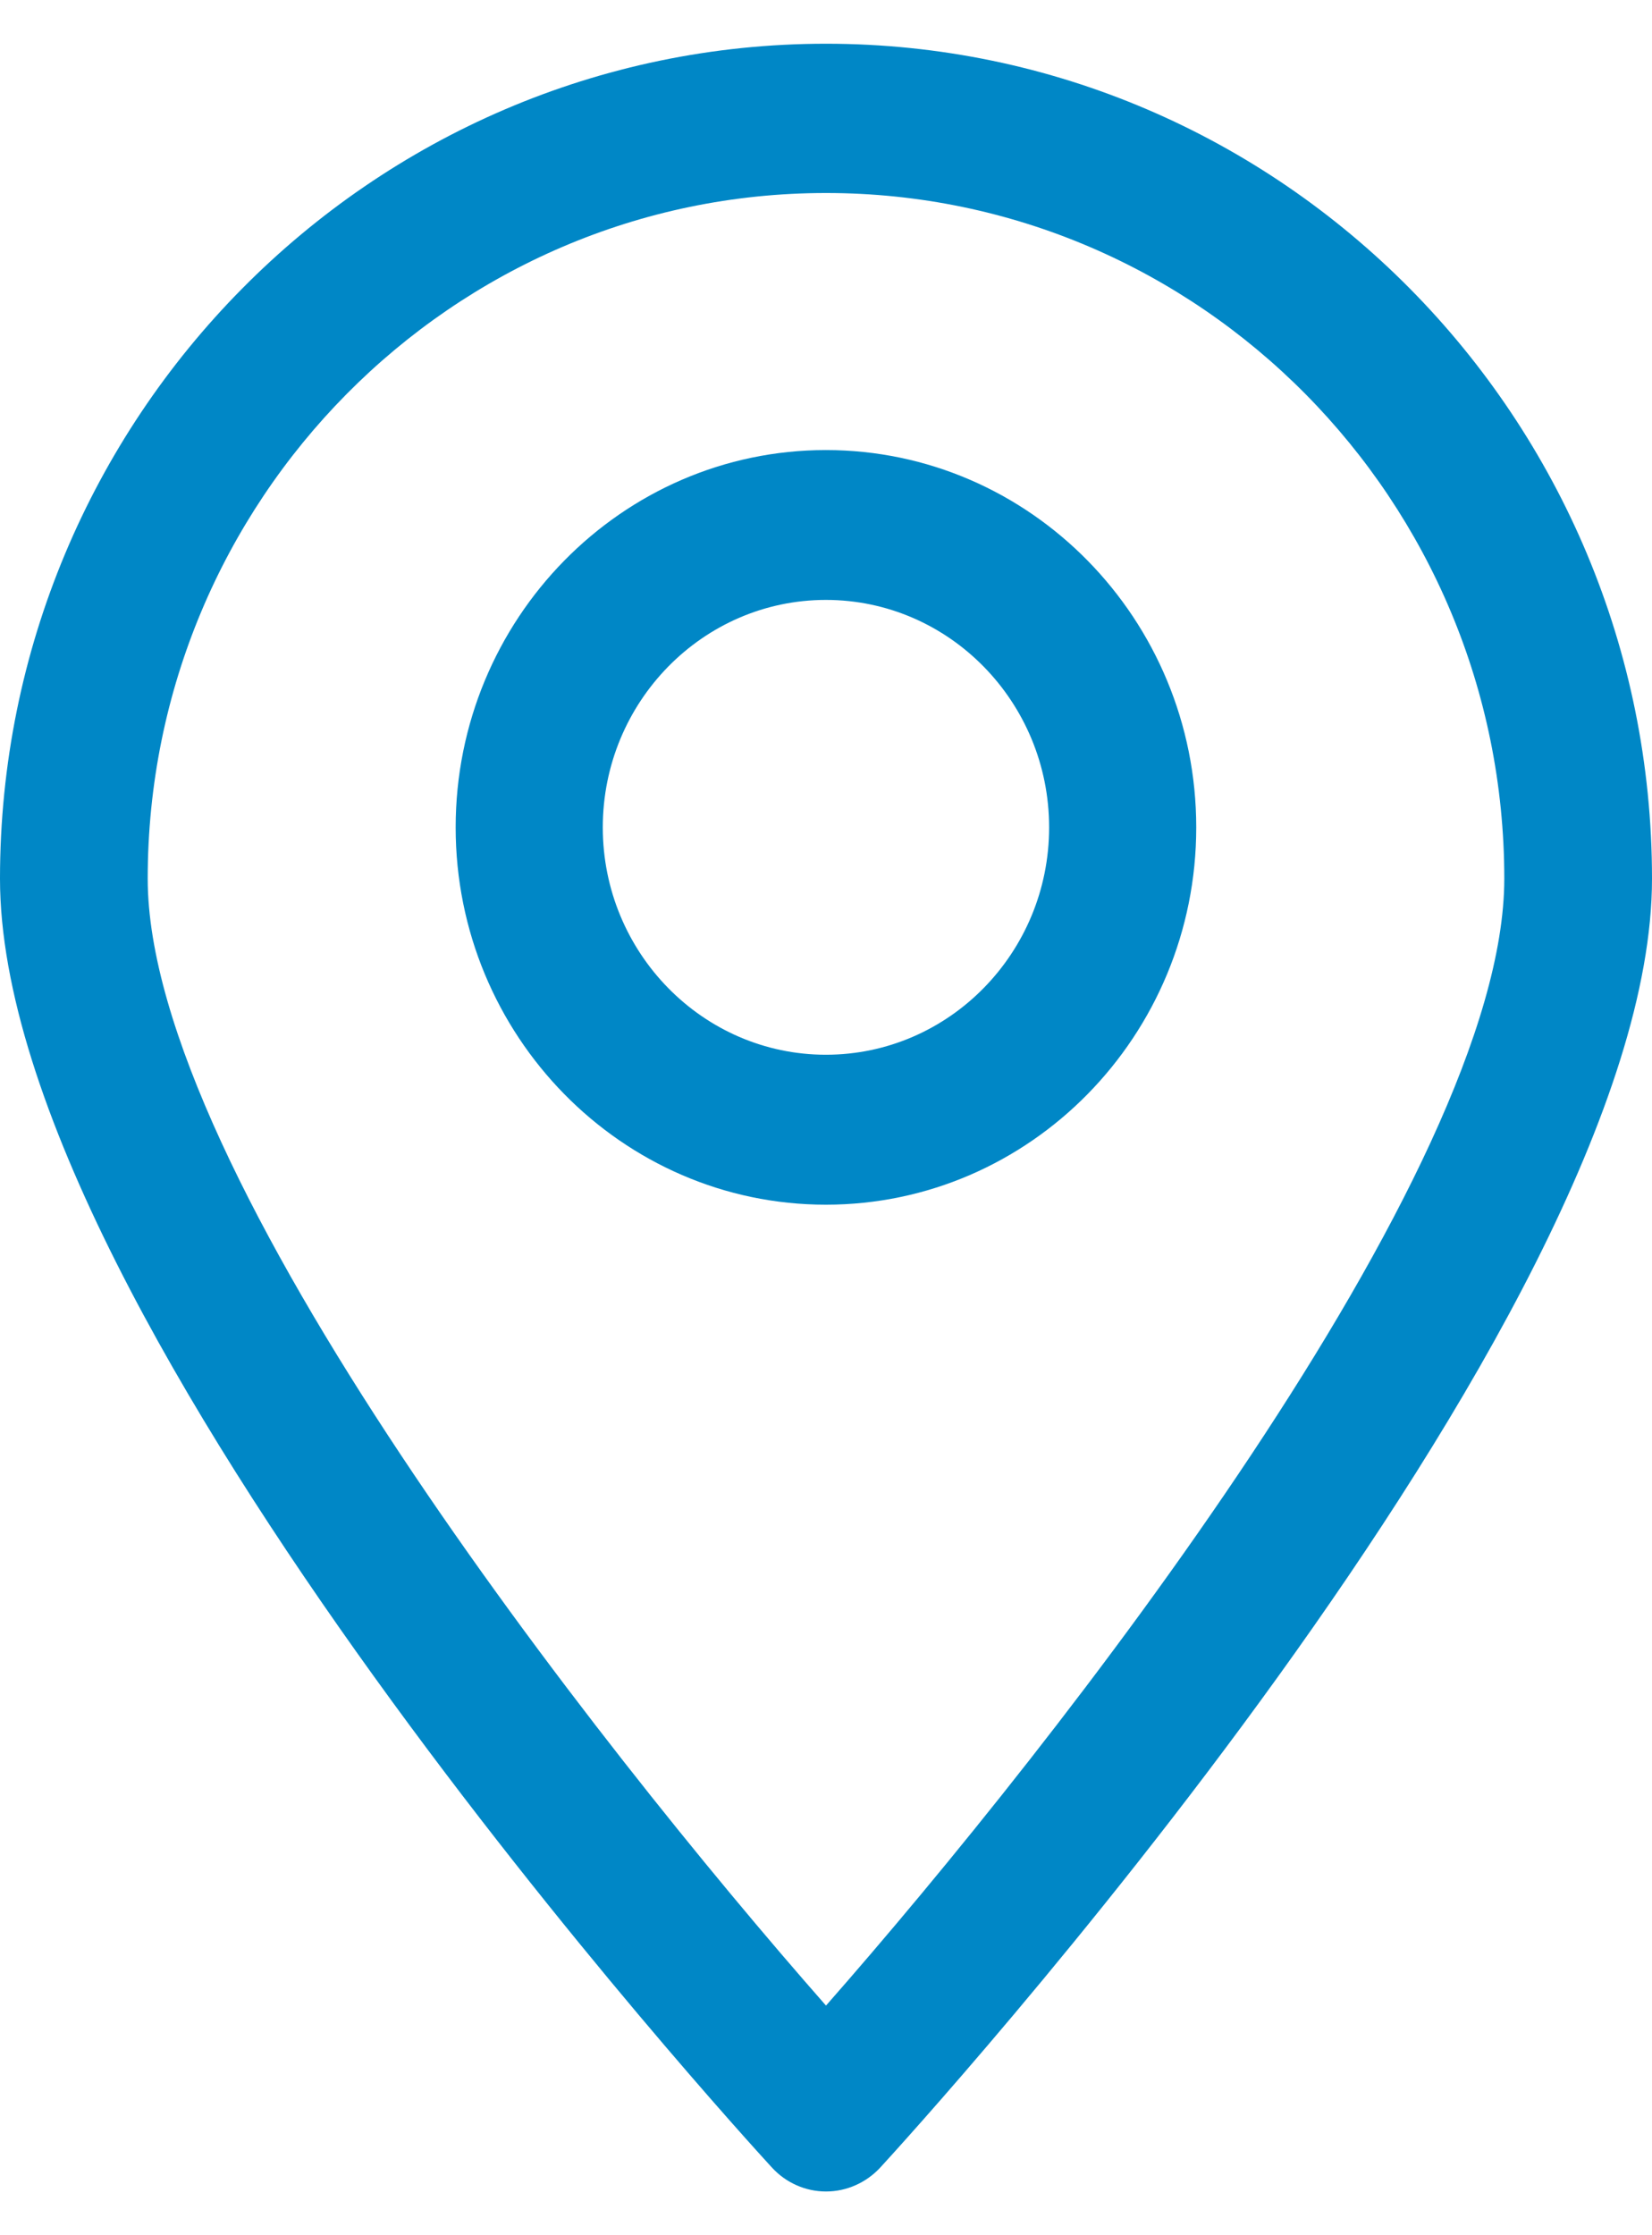
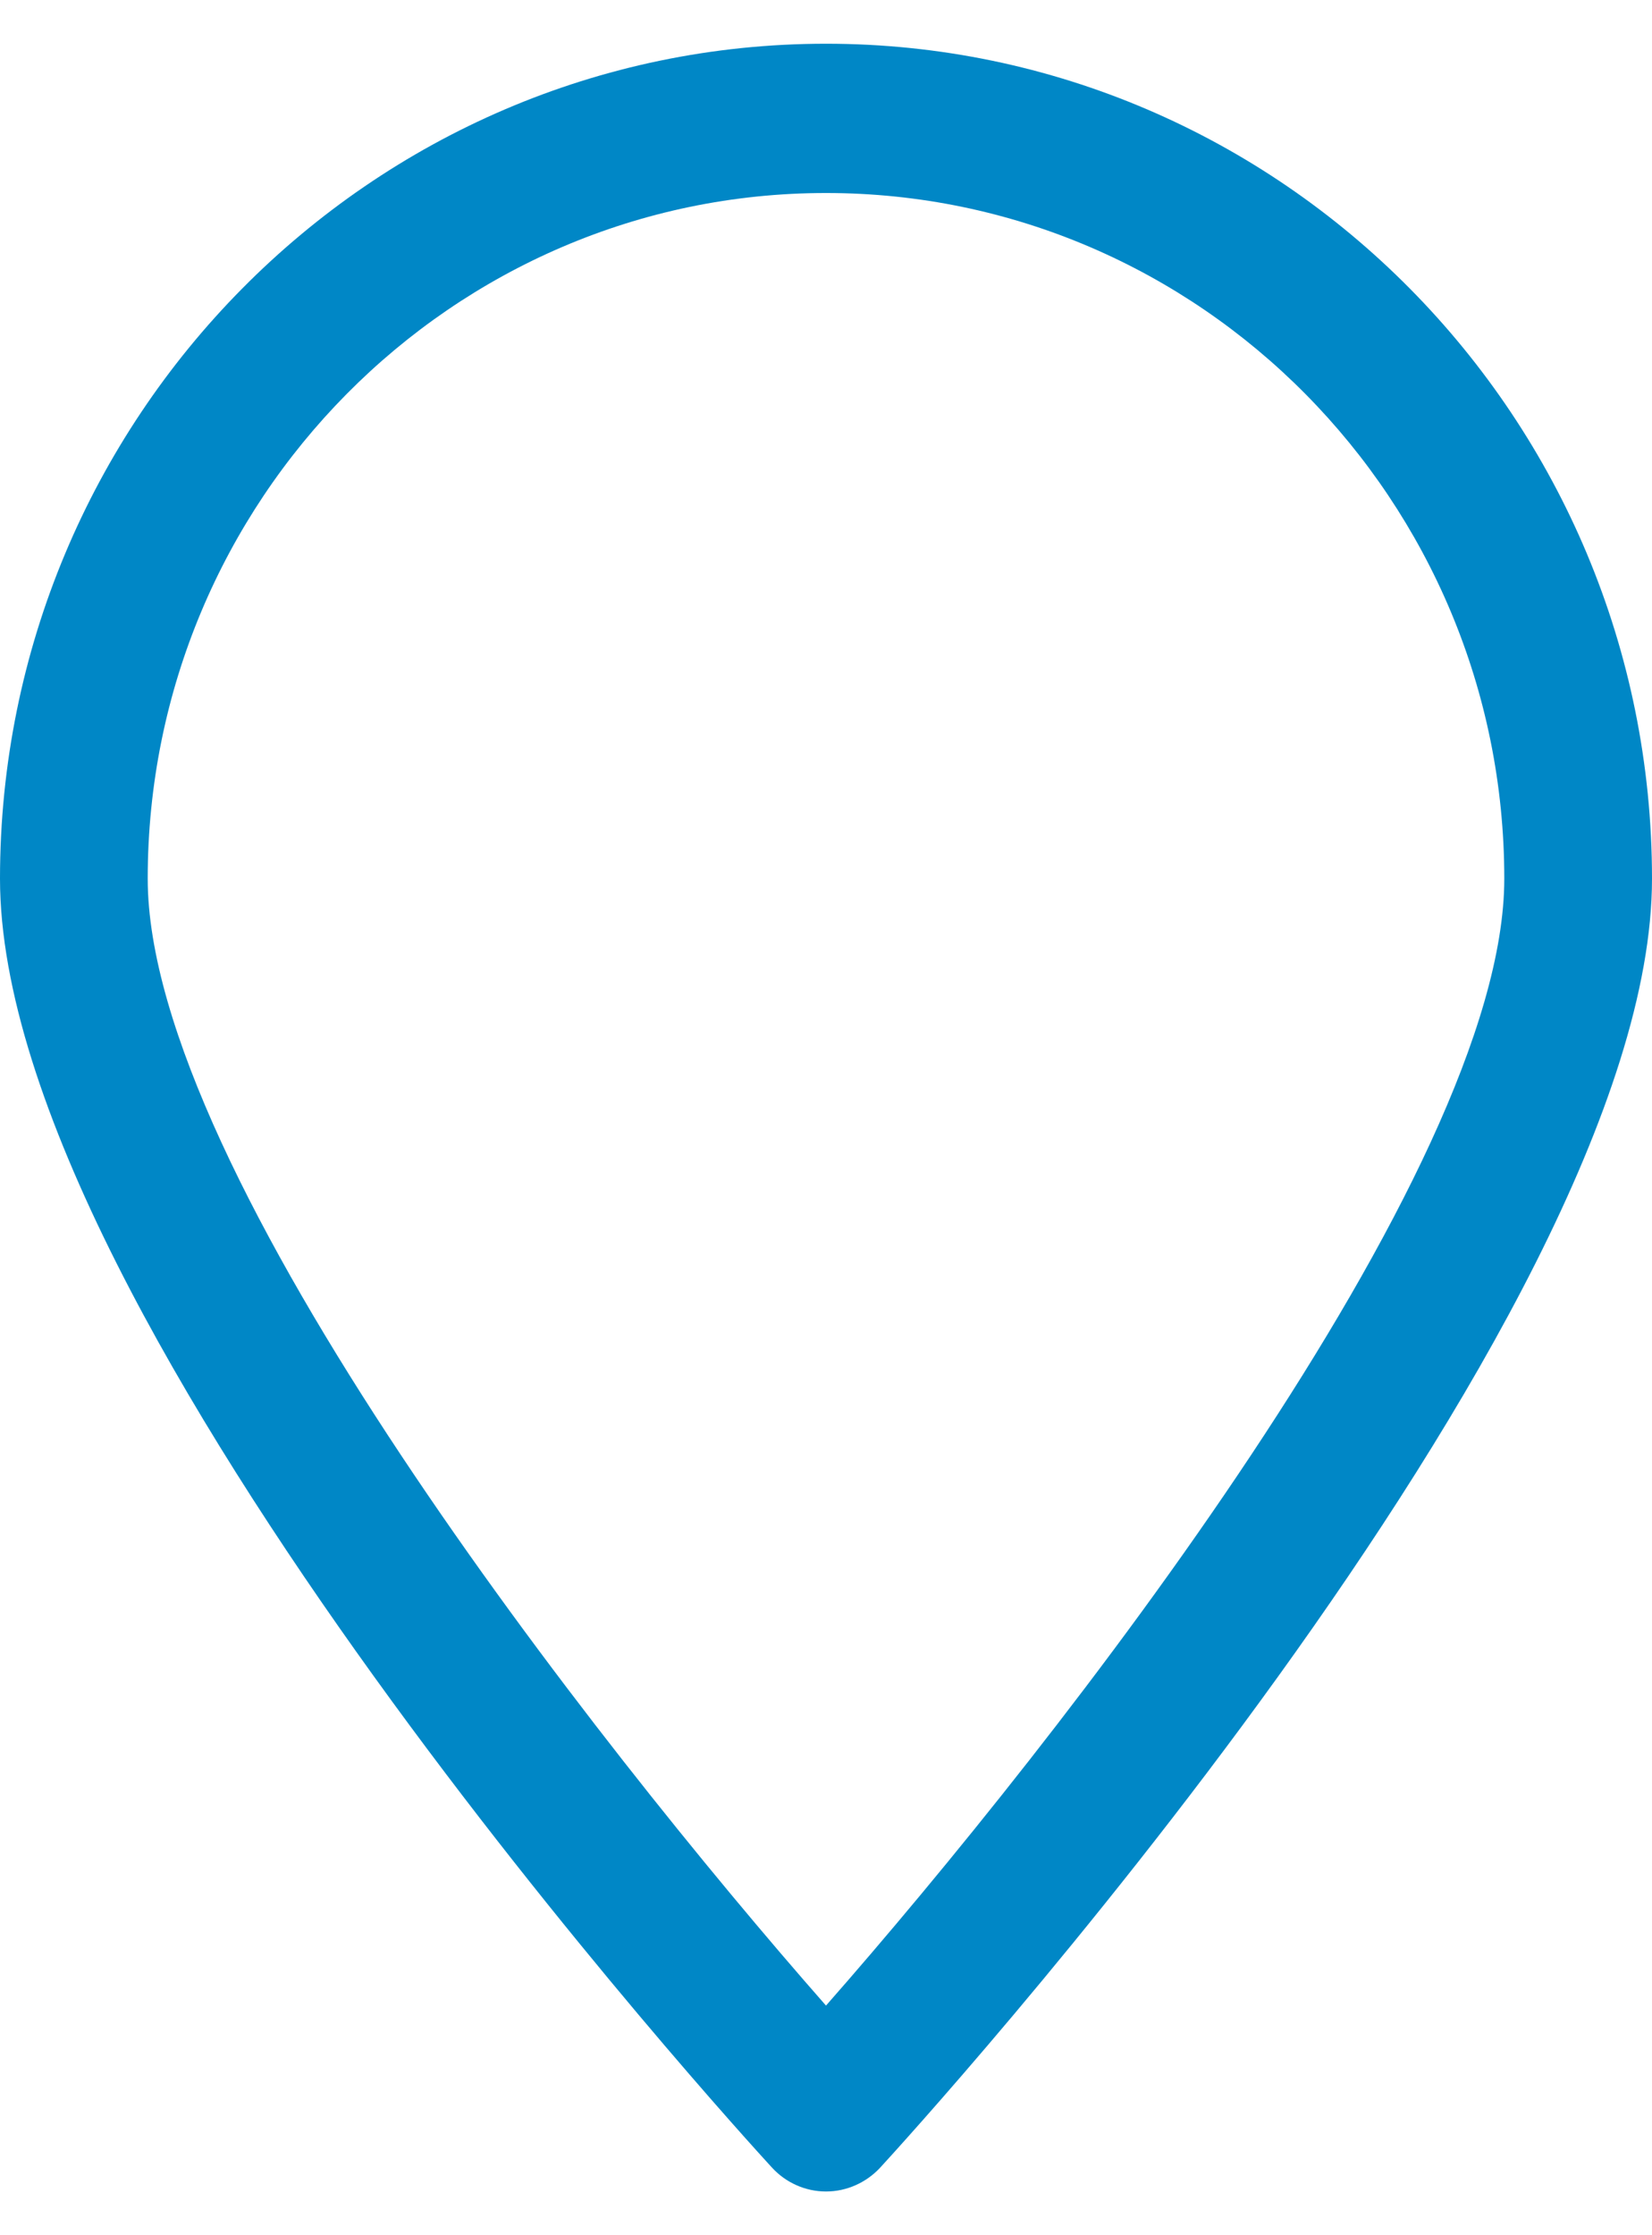
<svg xmlns="http://www.w3.org/2000/svg" width="17" height="23" viewBox="0 0 17 23" fill="none">
  <path d="M8.5 1.986C4.652 1.986 1.52 5.15 1.52 9.041C1.52 12.074 6.133 17.945 8.5 20.637C10.867 17.945 15.48 12.074 15.48 9.041C15.48 5.15 12.35 1.986 8.5 1.986ZM8.5 22.55C8.289 22.55 8.087 22.46 7.944 22.304C7.62 21.951 0 13.61 0 9.041C0 4.304 3.813 0.45 8.5 0.45C13.188 0.45 17 4.304 17 9.041C17 13.61 9.382 21.951 9.058 22.304C8.913 22.46 8.711 22.55 8.5 22.55Z" fill="#0087C6" />
-   <path d="M8.499 6.173C7.233 6.173 6.203 7.223 6.203 8.514C6.203 9.803 7.233 10.853 8.499 10.853C9.766 10.853 10.796 9.803 10.796 8.514C10.796 7.223 9.766 6.173 8.499 6.173ZM8.499 12.396C6.398 12.396 4.689 10.654 4.689 8.514C4.689 6.372 6.398 4.631 8.499 4.631C10.601 4.631 12.31 6.372 12.31 8.514C12.31 10.654 10.601 12.396 8.499 12.396Z" fill="#0087C6" />
</svg>